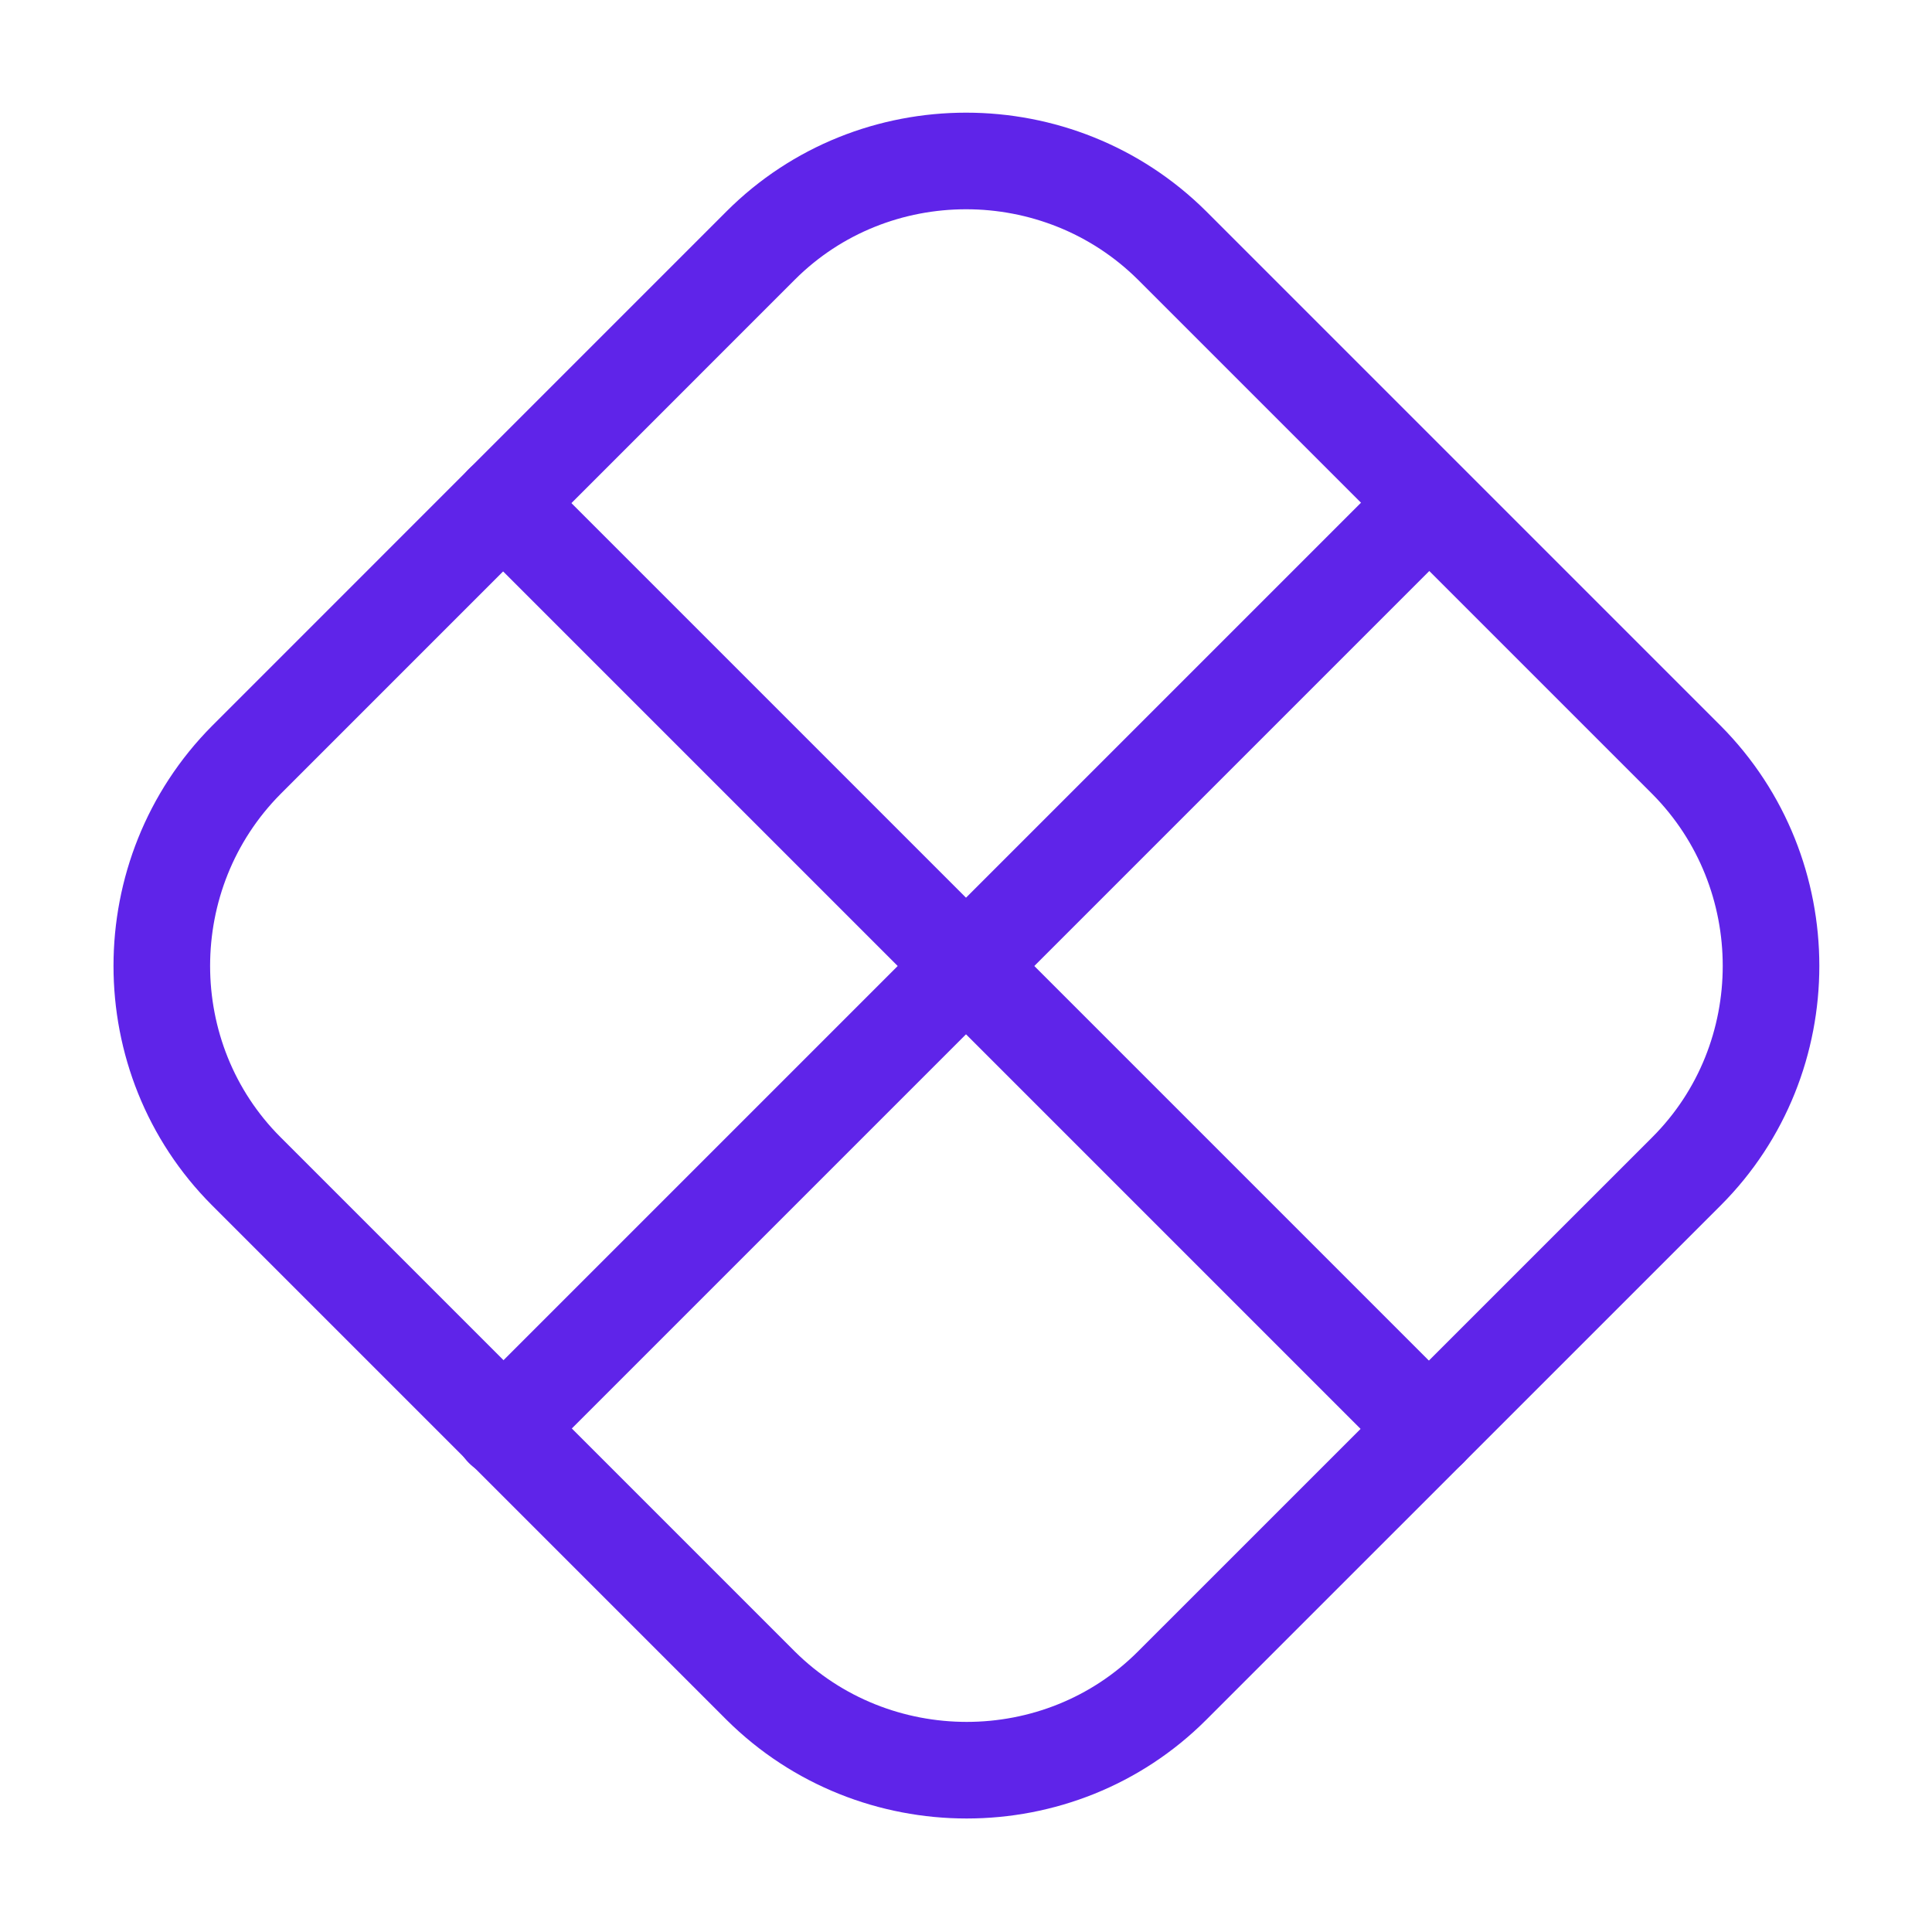
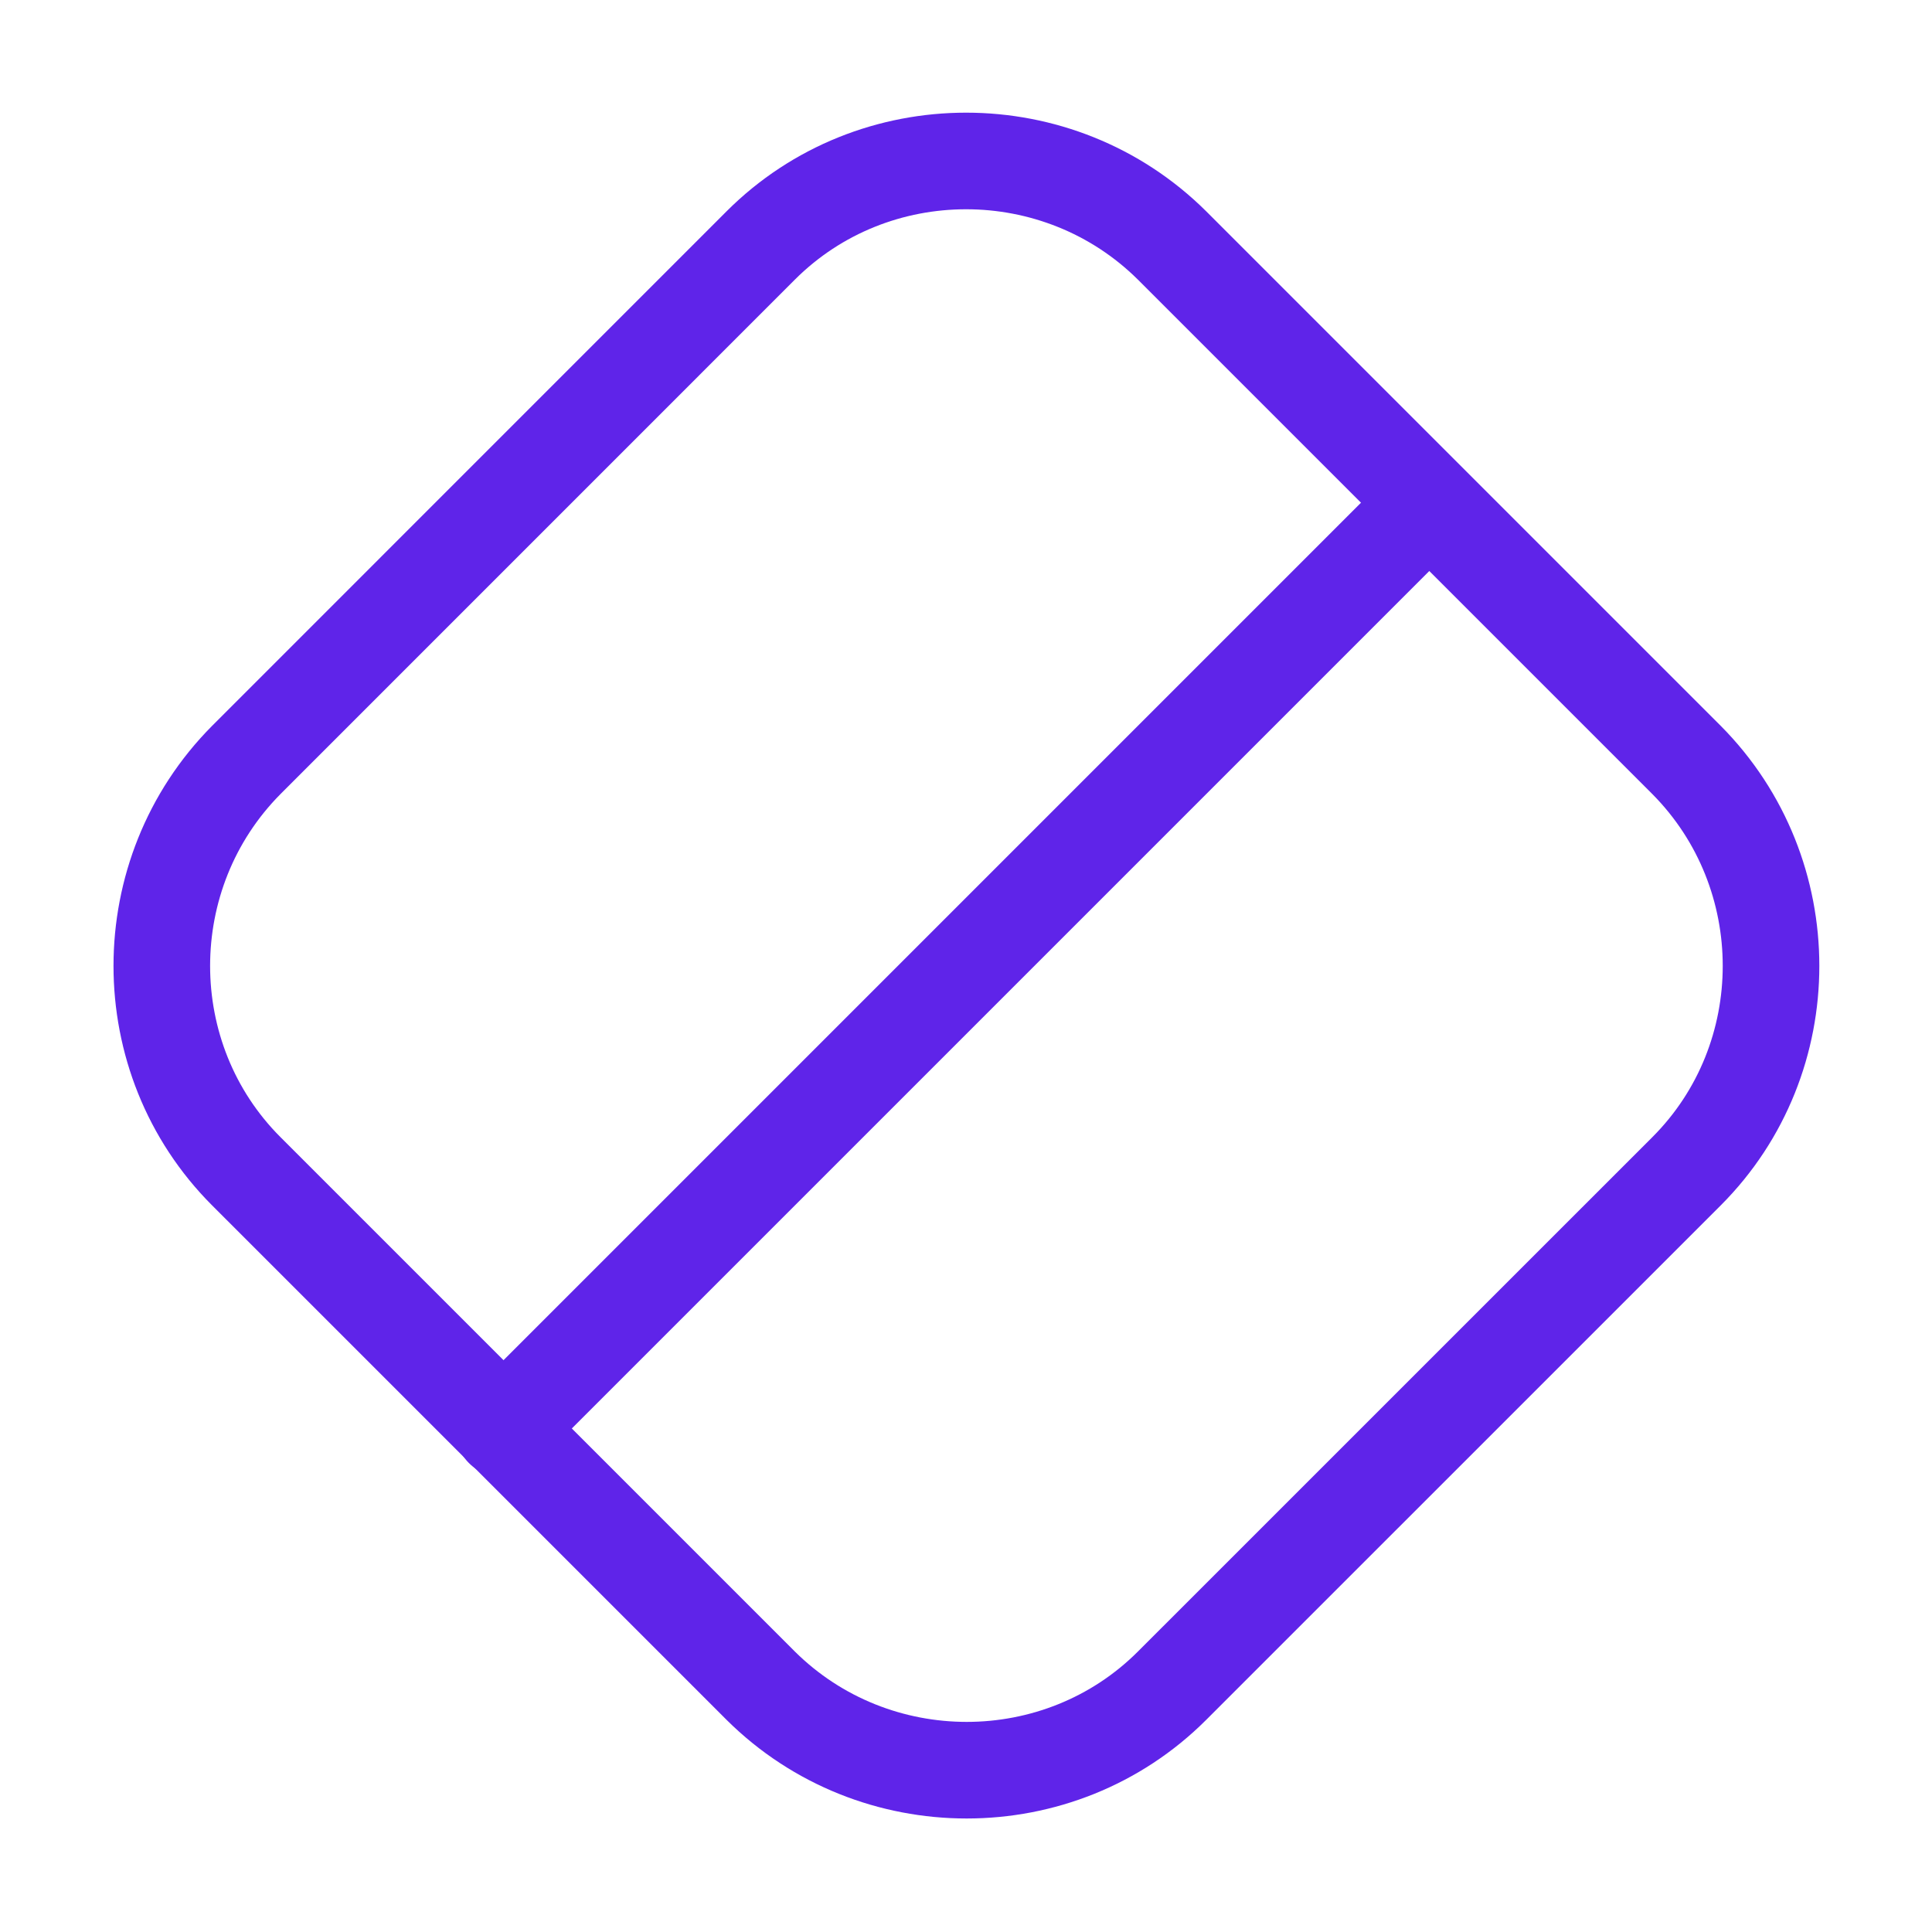
<svg xmlns="http://www.w3.org/2000/svg" width="30" height="30" viewBox="0 0 30 30" fill="none">
-   <path d="M26.188 18.188L18.2 26.175C16.45 27.925 13.575 27.925 11.812 26.175L3.825 18.188C2.075 16.438 2.075 13.562 3.825 11.8L11.812 3.812C13.562 2.062 16.438 2.062 18.2 3.812L26.188 11.8C27.938 13.562 27.938 16.438 26.188 18.188Z" stroke="#5F24E9" stroke-width="1.5" stroke-linecap="round" stroke-linejoin="round" />
-   <path d="M7.812 7.812L22.188 22.188" stroke="#5F24E9" stroke-width="1.5" stroke-linecap="round" stroke-linejoin="round" />
+   <path d="M26.188 18.188L18.2 26.175C16.45 27.925 13.575 27.925 11.812 26.175L3.825 18.188C2.075 16.438 2.075 13.562 3.825 11.8L11.812 3.812C13.562 2.062 16.438 2.062 18.2 3.812L26.188 11.8C27.938 13.562 27.938 16.438 26.188 18.188" stroke="#5F24E9" stroke-width="1.5" stroke-linecap="round" stroke-linejoin="round" />
  <path d="M22.188 7.812L7.812 22.188" stroke="#5F24E9" stroke-width="1.5" stroke-linecap="round" stroke-linejoin="round" />
</svg>